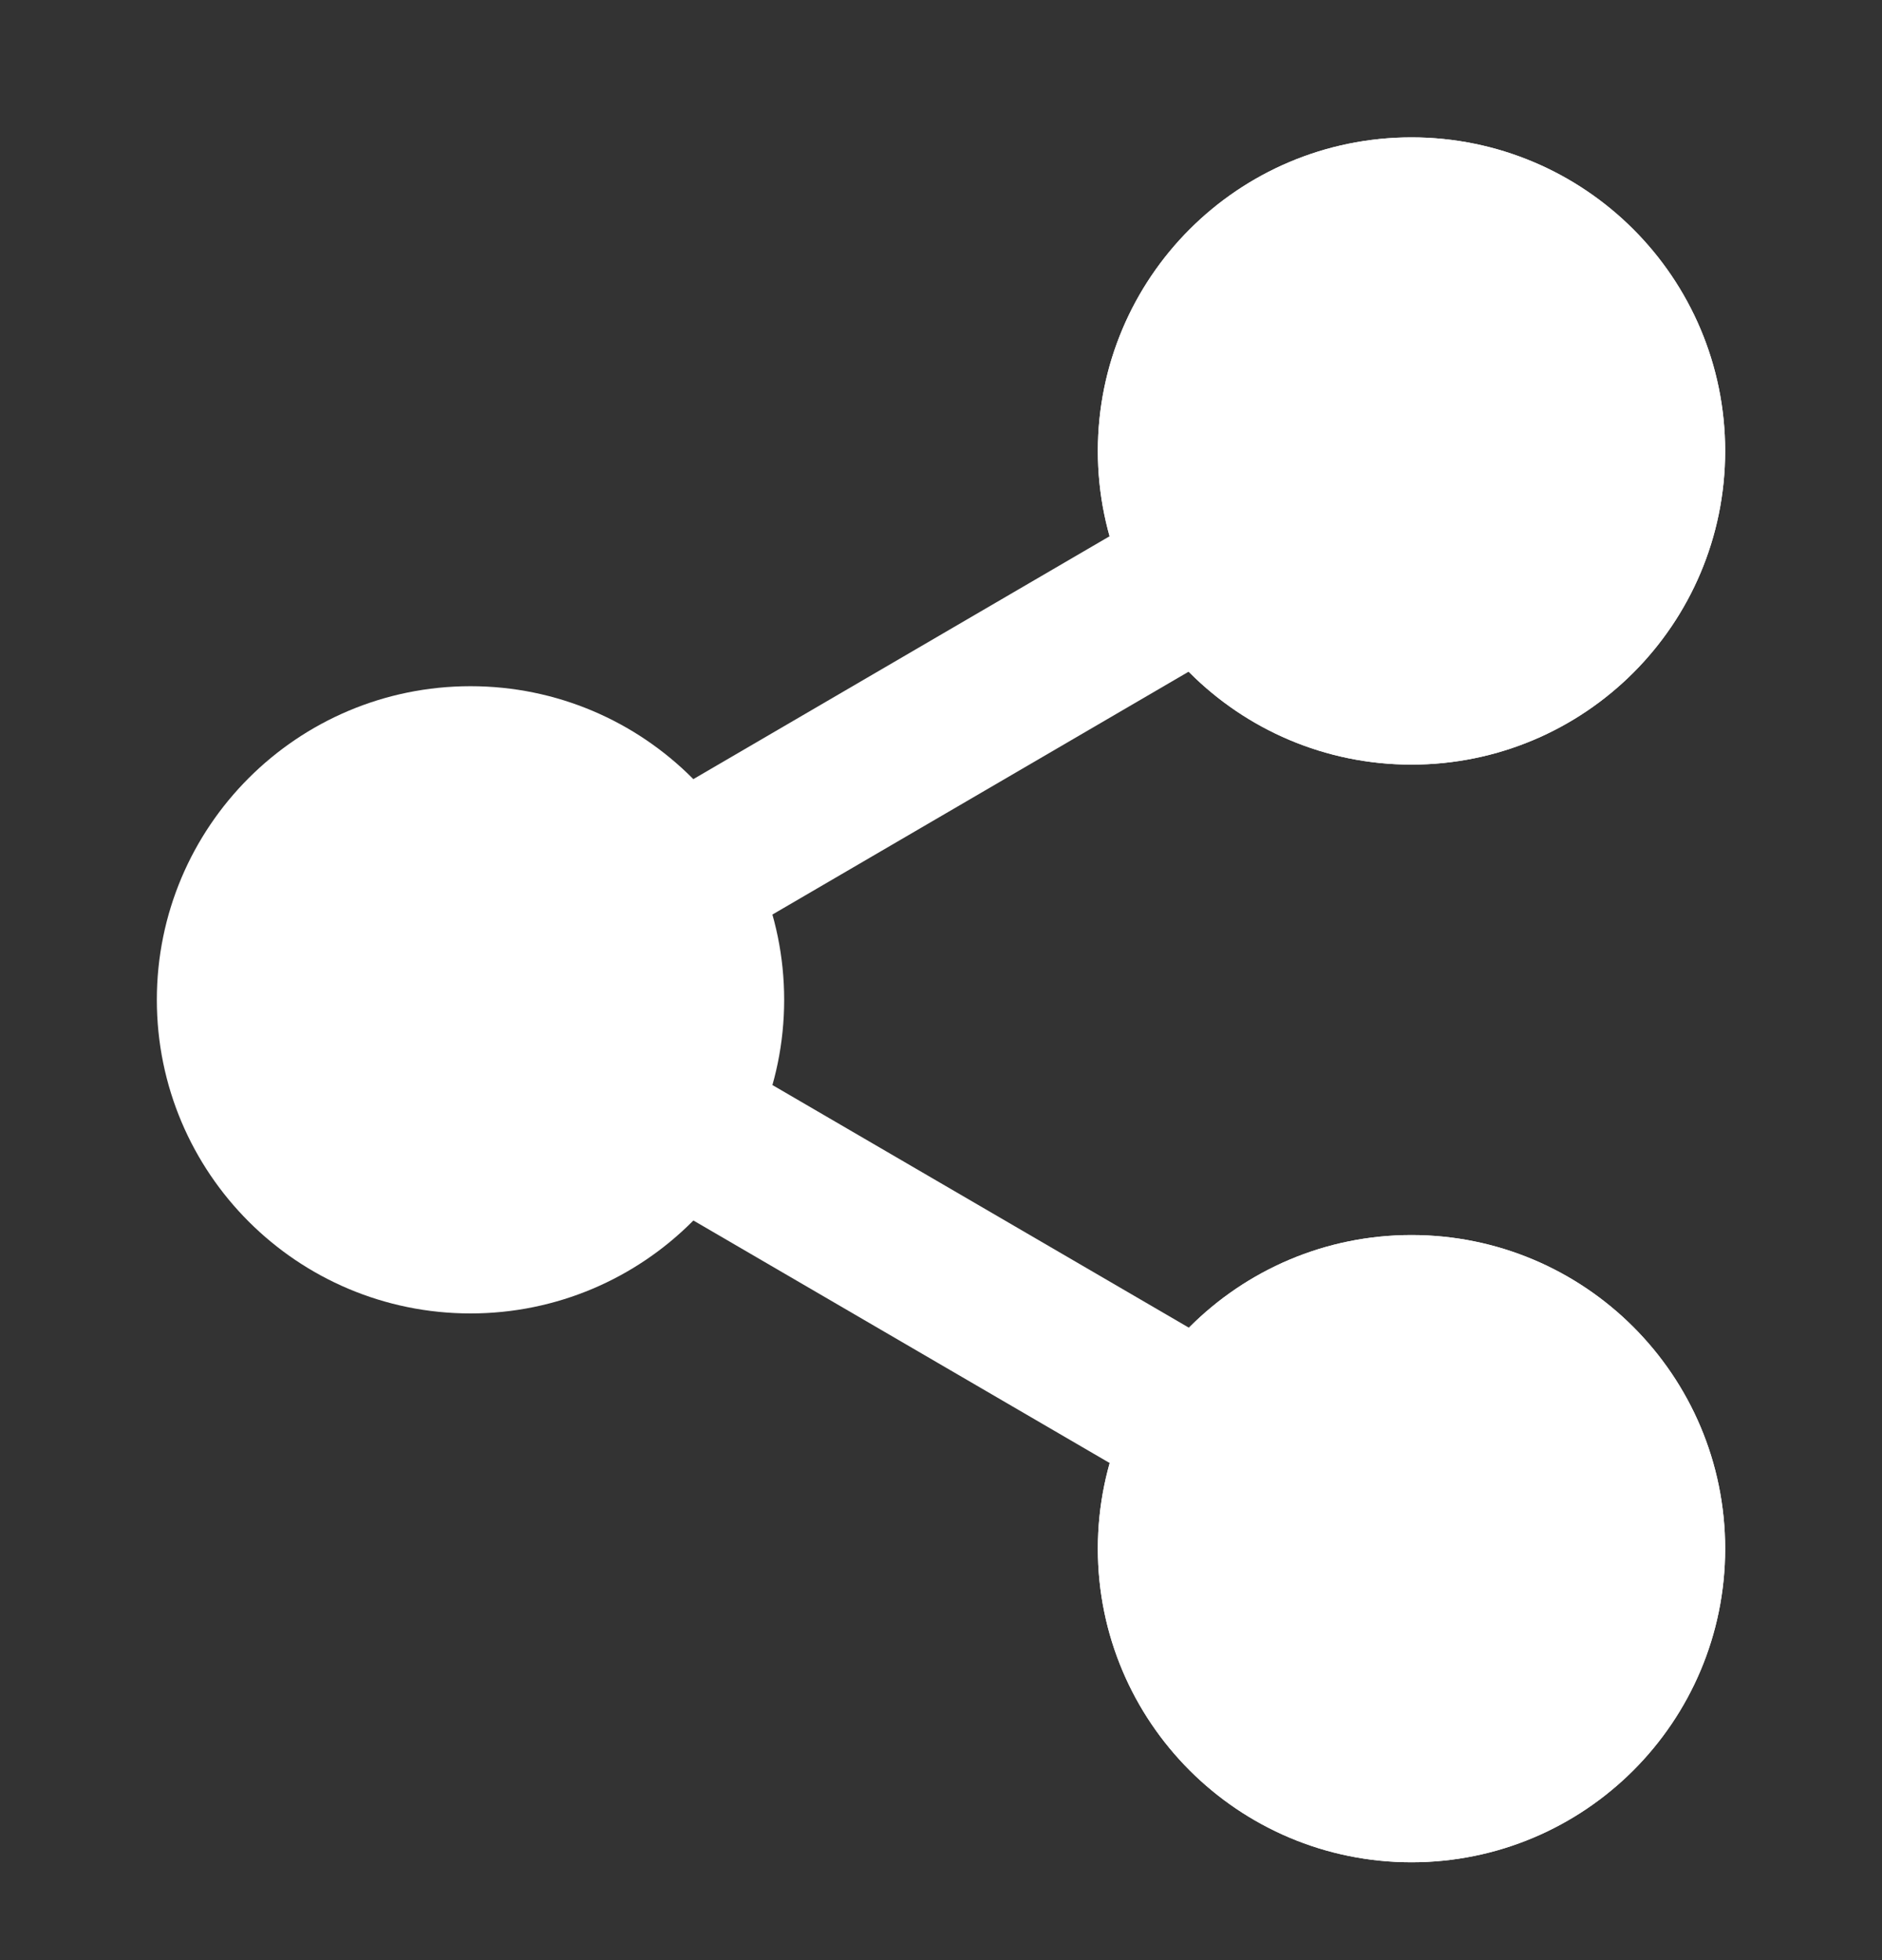
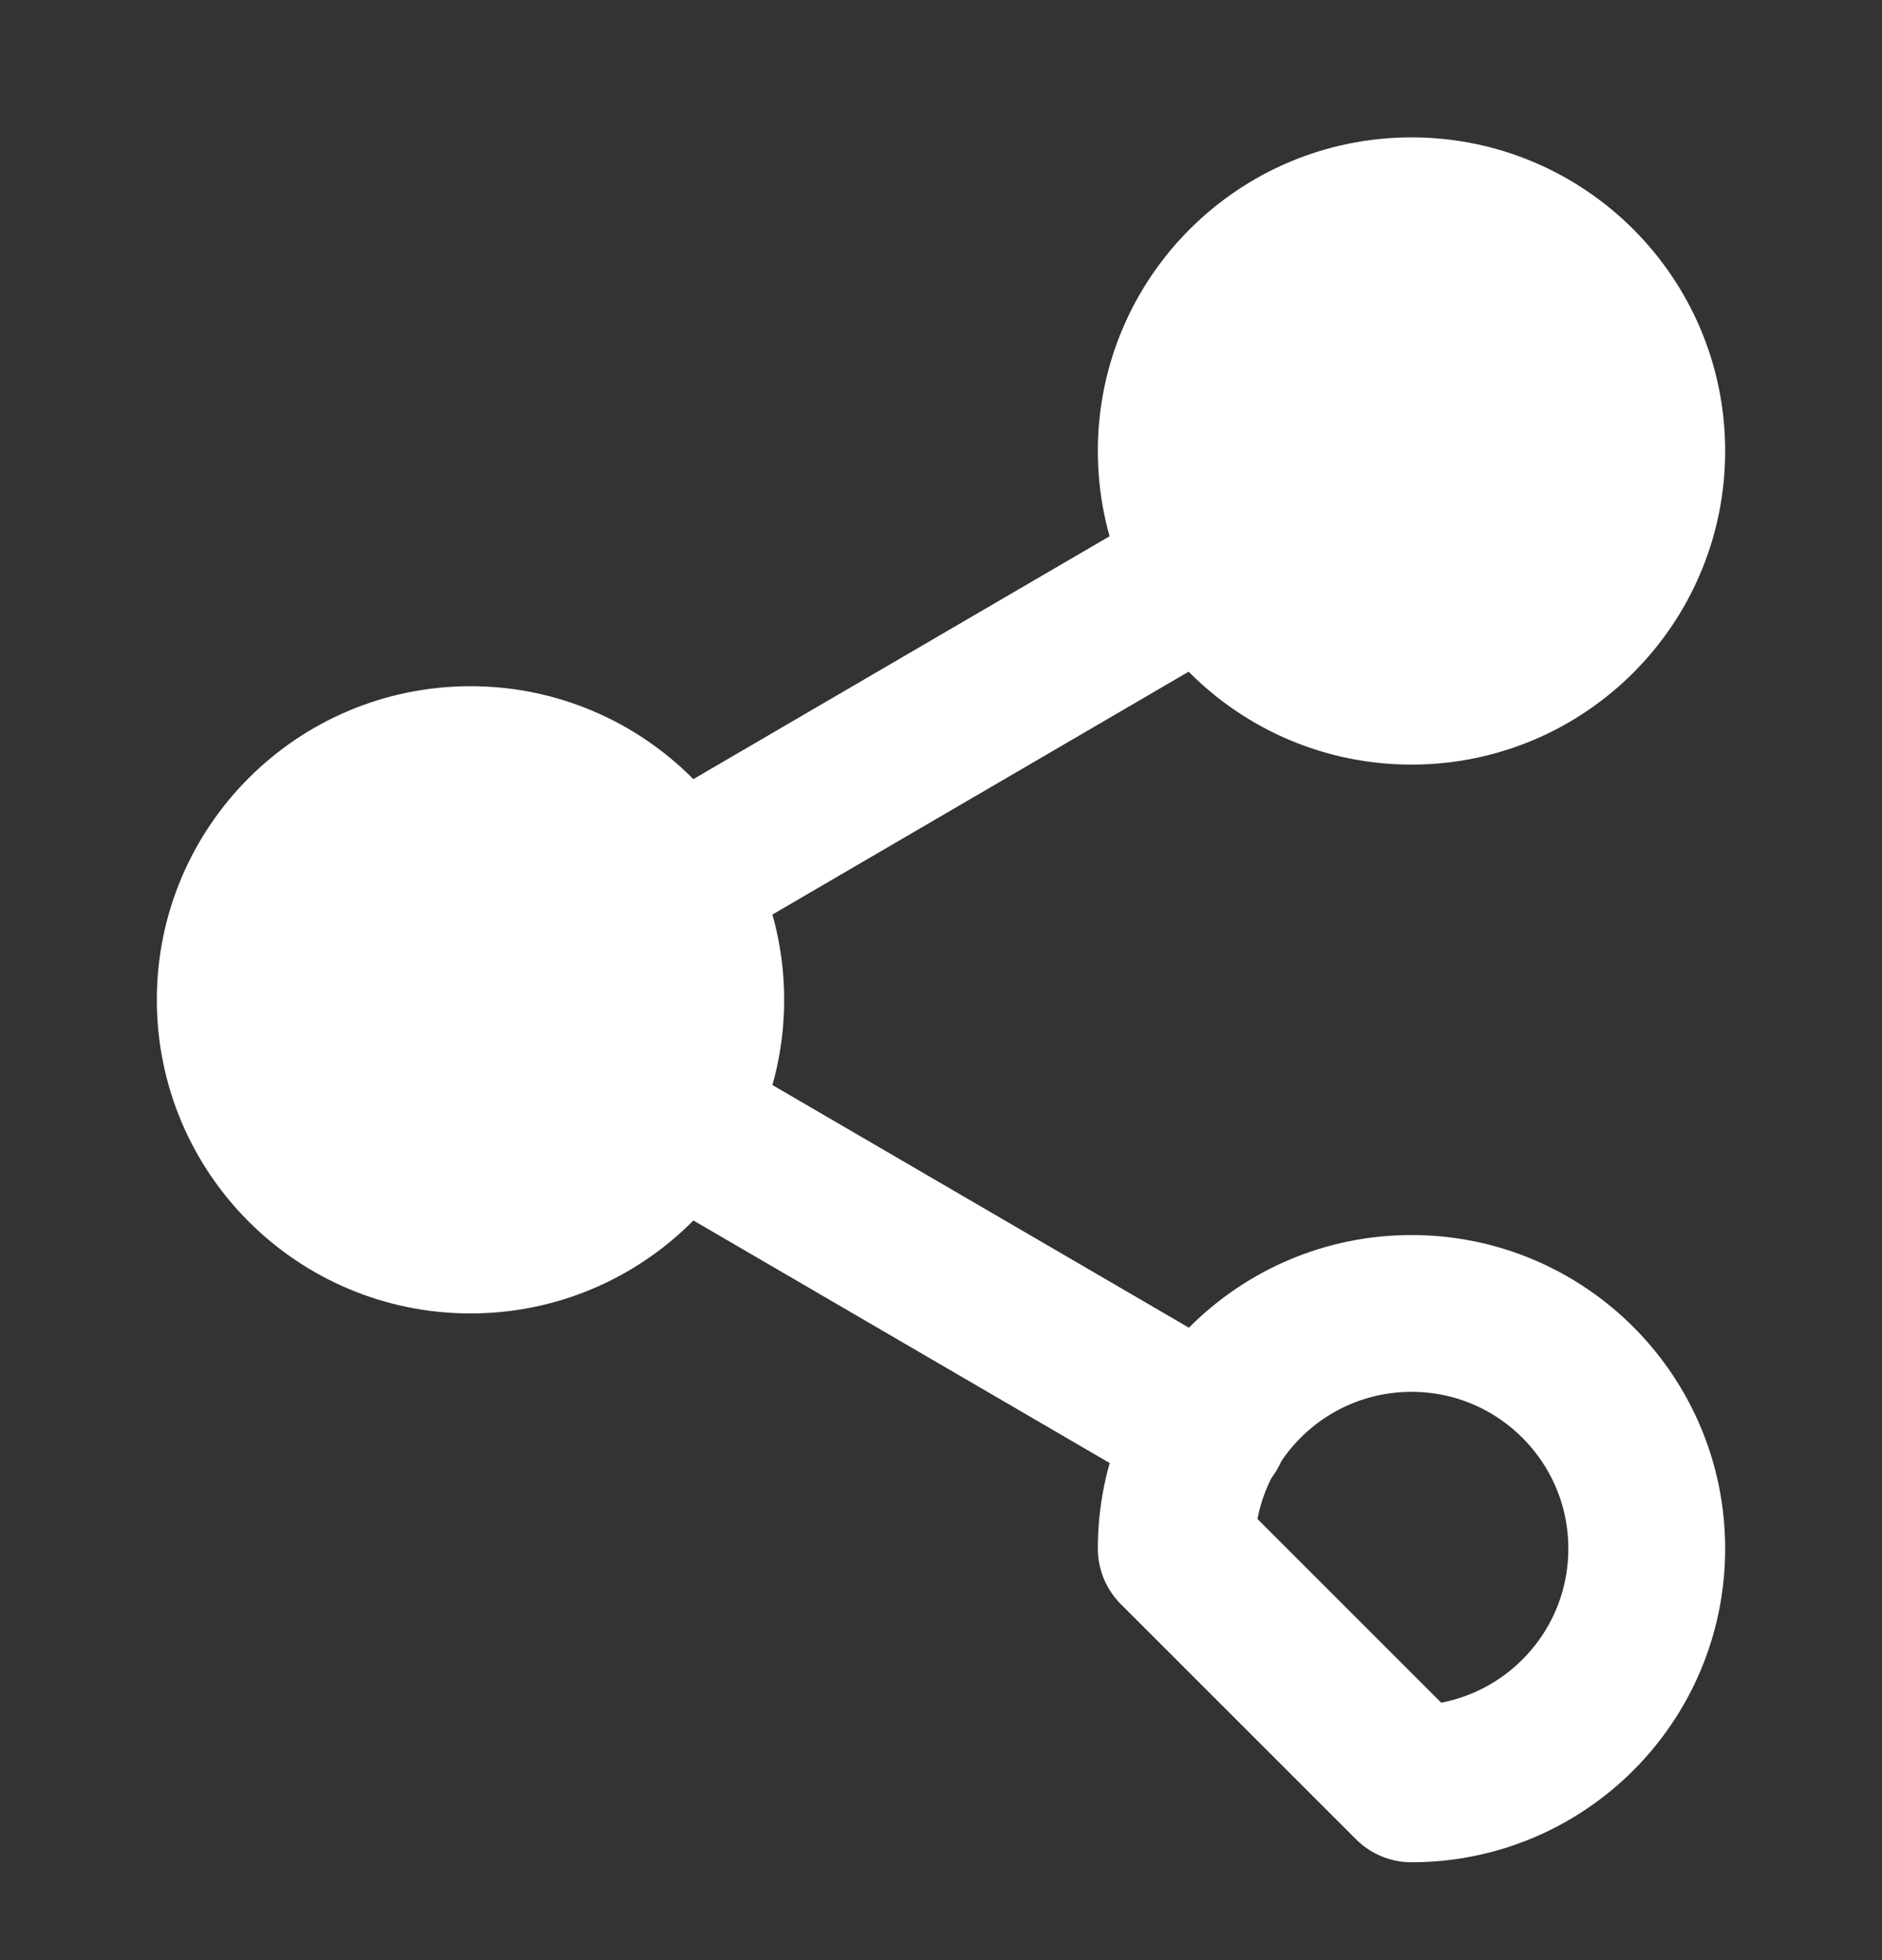
<svg xmlns="http://www.w3.org/2000/svg" width="24" height="25" viewBox="0 0 24 25" fill="none">
  <rect x="0" y="0" width="24" height="25" fill="#333333" stroke="none" />
-   <path d="M18 22.752C19.657 22.752 21 21.409 21 19.752C21 18.096 19.657 16.752 18 16.752C16.343 16.752 15 18.096 15 19.752C15 21.409 16.343 22.752 18 22.752Z" stroke="white" stroke-width="2" stroke-linecap="round" stroke-linejoin="round" />
+   <path d="M18 22.752C19.657 22.752 21 21.409 21 19.752C21 18.096 19.657 16.752 18 16.752C16.343 16.752 15 18.096 15 19.752Z" stroke="white" stroke-width="2" stroke-linecap="round" stroke-linejoin="round" />
  <path d="M6 15.752C7.657 15.752 9 14.409 9 12.752C9 11.096 7.657 9.752 6 9.752C4.343 9.752 3 11.096 3 12.752C3 14.409 4.343 15.752 6 15.752Z" fill="white" stroke="white" stroke-width="2" stroke-linecap="round" stroke-linejoin="round" />
  <path d="M18 8.752C19.657 8.752 21 7.409 21 5.752C21 4.096 19.657 2.752 18 2.752C16.343 2.752 15 4.096 15 5.752C15 7.409 16.343 8.752 18 8.752Z" fill="white" stroke="white" stroke-width="2" stroke-linecap="round" stroke-linejoin="round" />
-   <path d="M18 22.752C19.657 22.752 21 21.409 21 19.752C21 18.096 19.657 16.752 18 16.752C16.343 16.752 15 18.096 15 19.752C15 21.409 16.343 22.752 18 22.752Z" fill="white" stroke="white" stroke-width="2" stroke-linecap="round" stroke-linejoin="round" />
  <path d="M8.59 14.262L15.42 18.242" stroke="white" stroke-width="2" stroke-linecap="round" stroke-linejoin="round" />
-   <path d="M18 8.752C19.657 8.752 21 7.409 21 5.752C21 4.096 19.657 2.752 18 2.752C16.343 2.752 15 4.096 15 5.752C15 7.409 16.343 8.752 18 8.752Z" stroke="white" stroke-width="2" stroke-linecap="round" stroke-linejoin="round" />
  <path d="M15.41 7.262L8.59 11.242" stroke="white" stroke-width="2" stroke-linecap="round" stroke-linejoin="round" />
</svg>